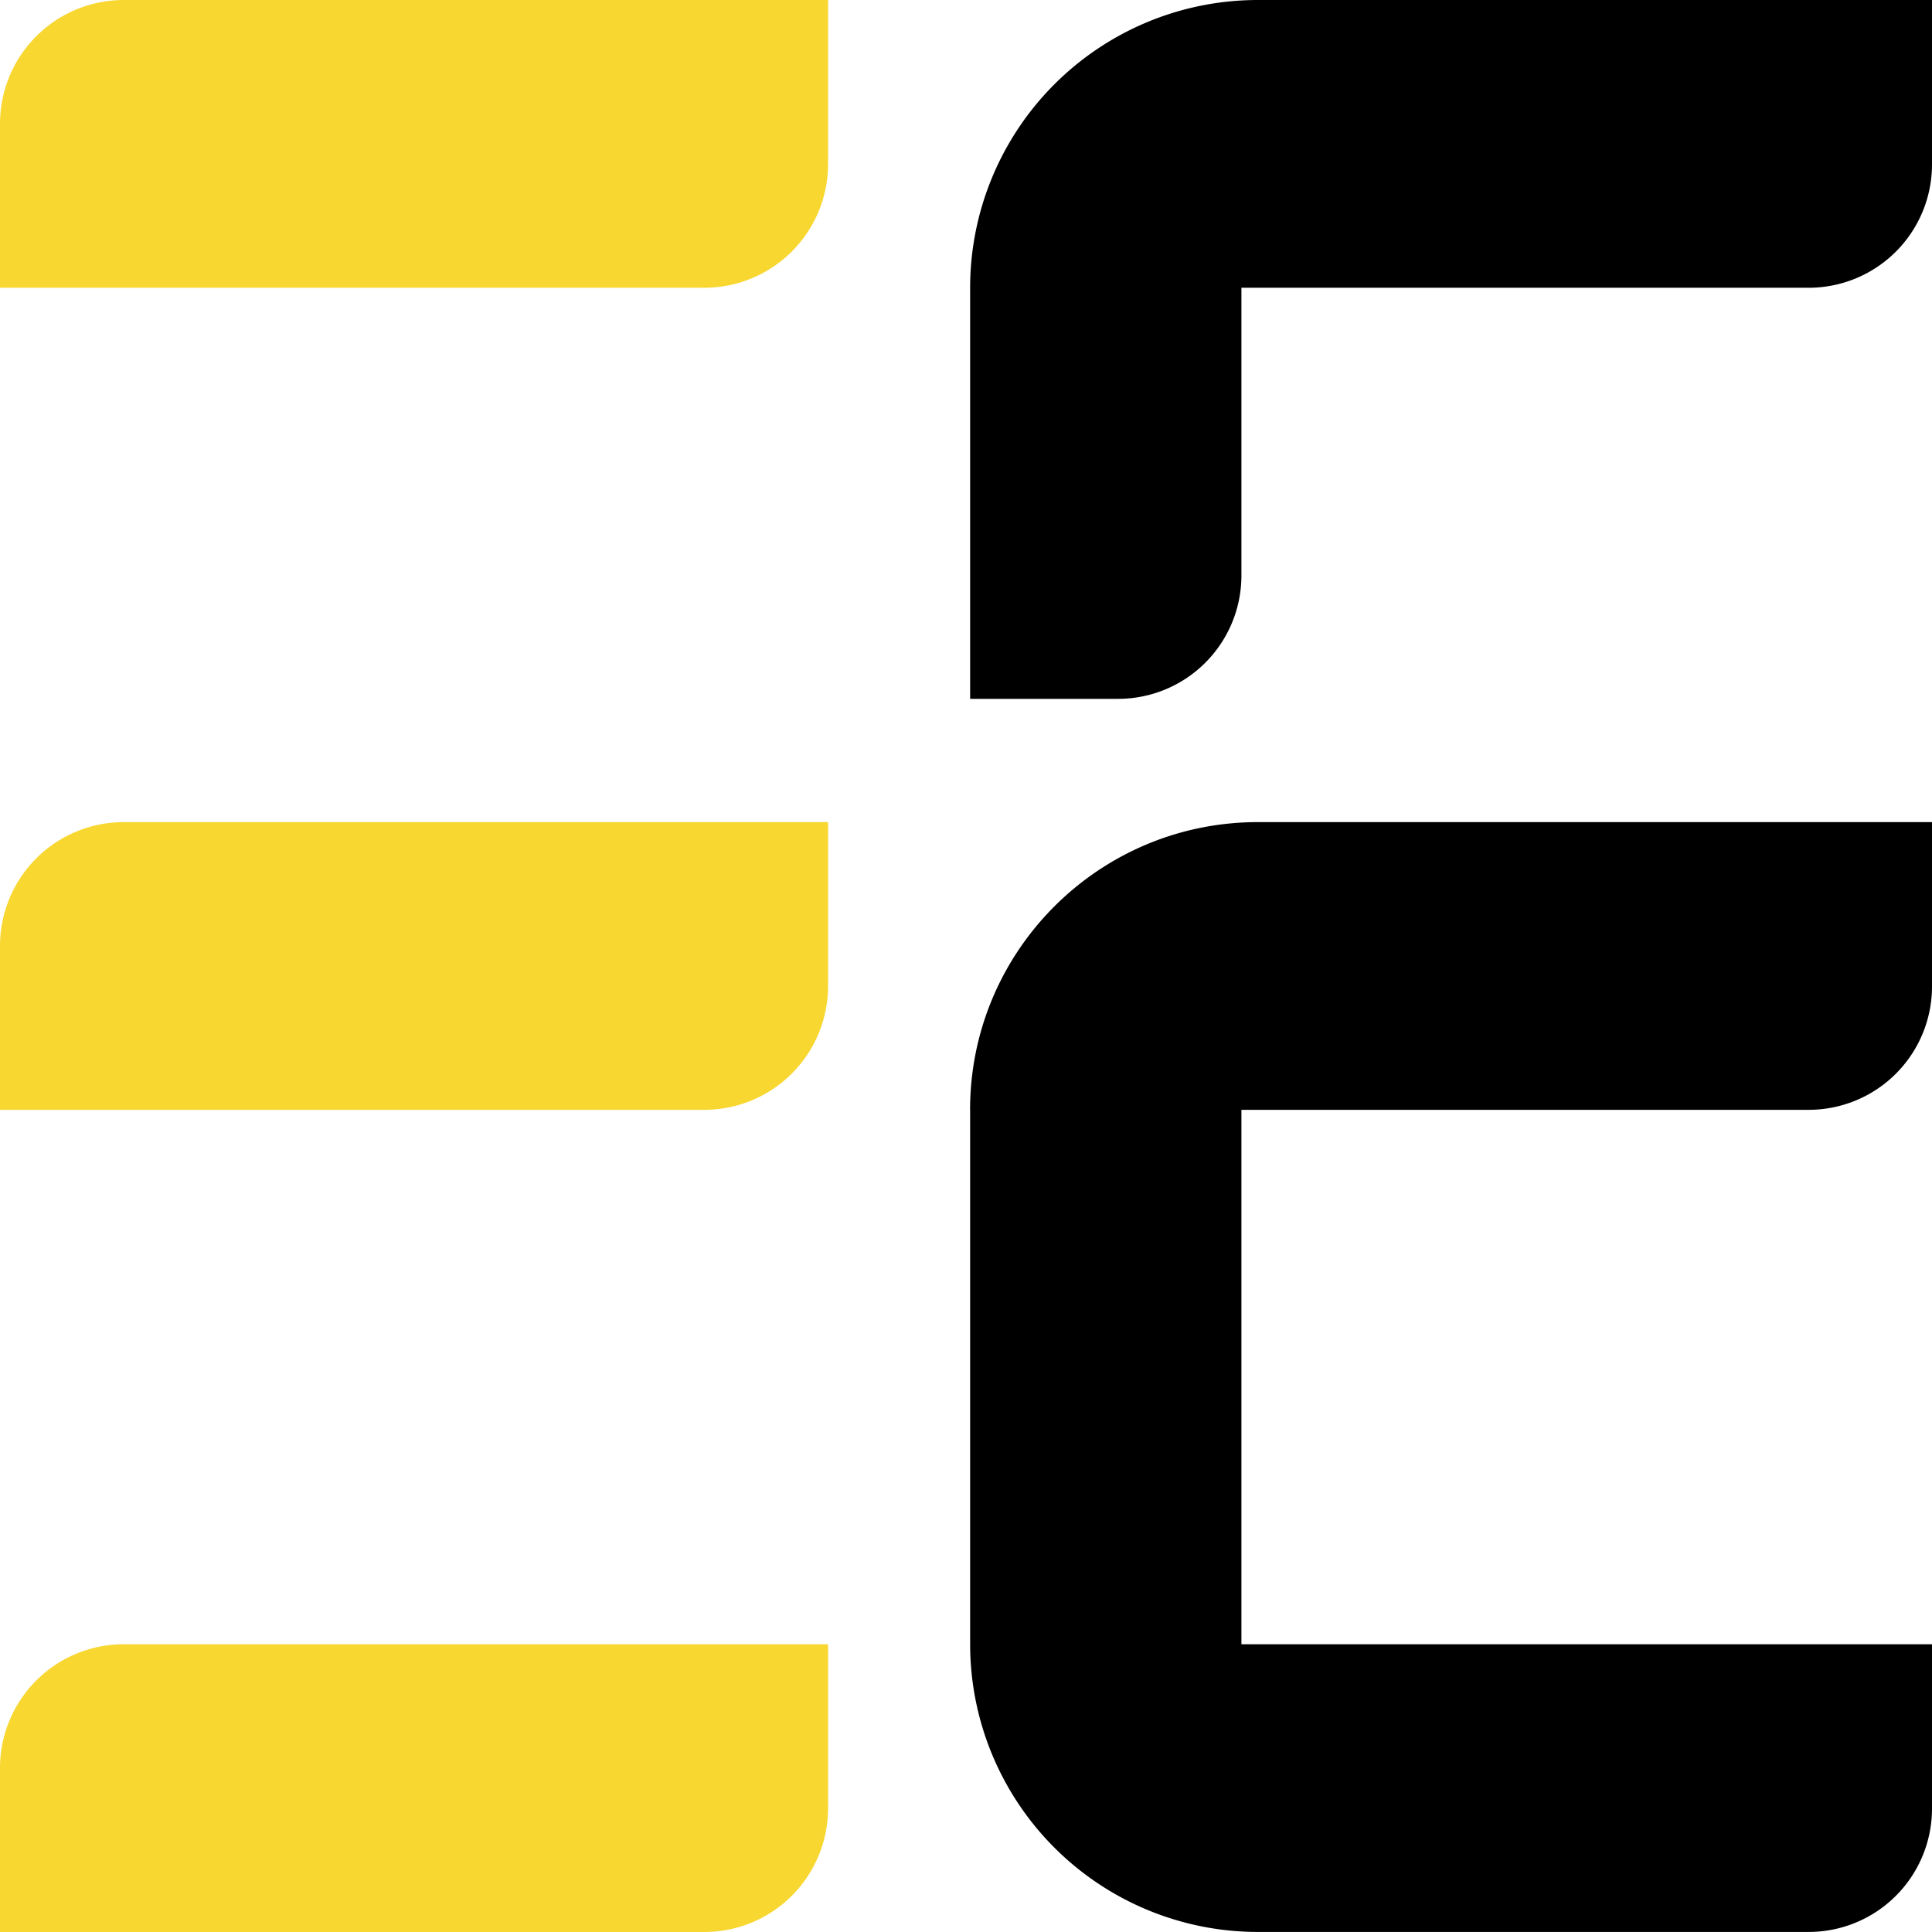
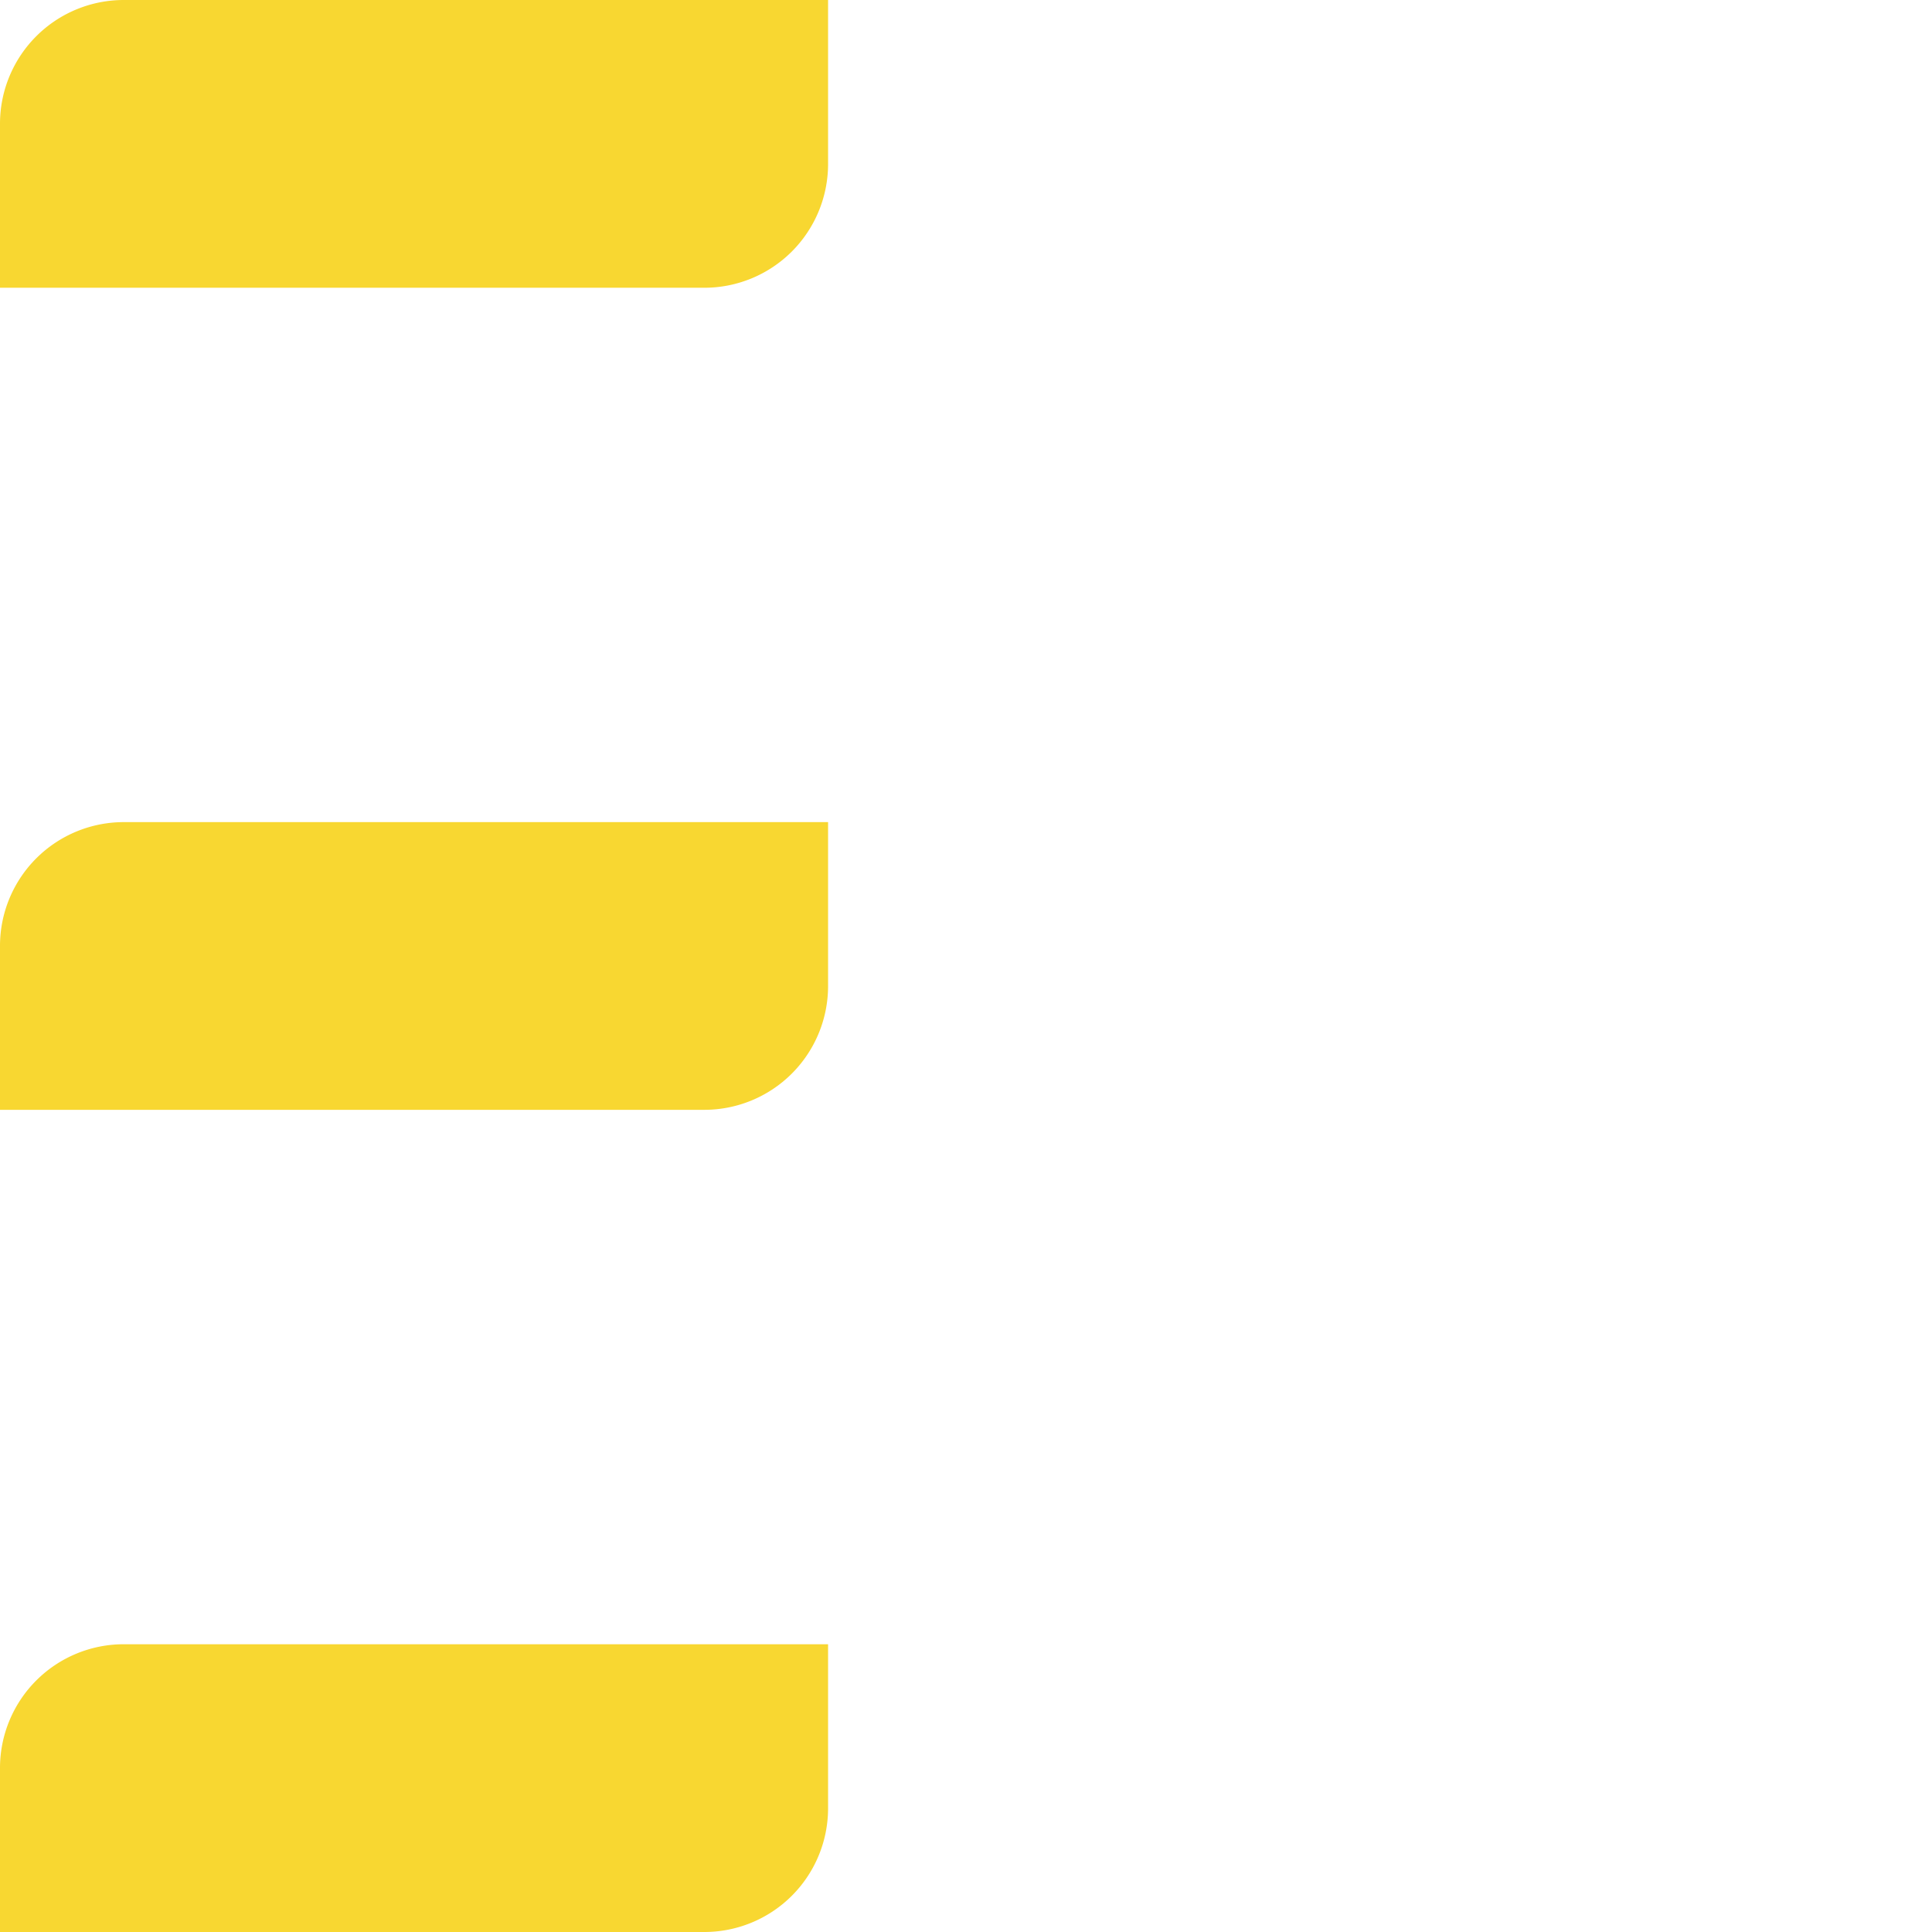
<svg xmlns="http://www.w3.org/2000/svg" width="36" height="36" fill="none">
-   <path id="e" fill="#000" d="M18.076 20.68c0-2.96 2.401-5.361 5.362-5.361H36v3.063a2.298 2.298 0 0 1-2.298 2.298h-10.57v9.958H36v3.064a2.298 2.298 0 0 1-2.298 2.297H23.438a5.362 5.362 0 0 1-5.361-5.361V20.68ZM23.438 0a5.362 5.362 0 0 0-5.361 5.362v7.66h2.757a2.298 2.298 0 0 0 2.298-2.299V5.362h10.57A2.298 2.298 0 0 0 36 3.064V0H23.438Z" />
  <path fill="#F8D731" d="M0 32.936a2.306 2.306 0 0 1 2.314-2.298H15.43v3.064A2.306 2.306 0 0 1 13.114 36H0v-3.064ZM0 17.616a2.306 2.306 0 0 1 2.314-2.297H15.43v3.063a2.306 2.306 0 0 1-2.315 2.298H0v-3.064ZM0 2.298A2.306 2.306 0 0 1 2.314 0H15.43v3.064a2.306 2.306 0 0 1-2.315 2.298H0V2.298Z" />
  <style>
  #e { fill:#000; }
  @media (prefers-color-scheme: dark) {
    #e { fill: #fff; }
  }
  </style>
</svg>